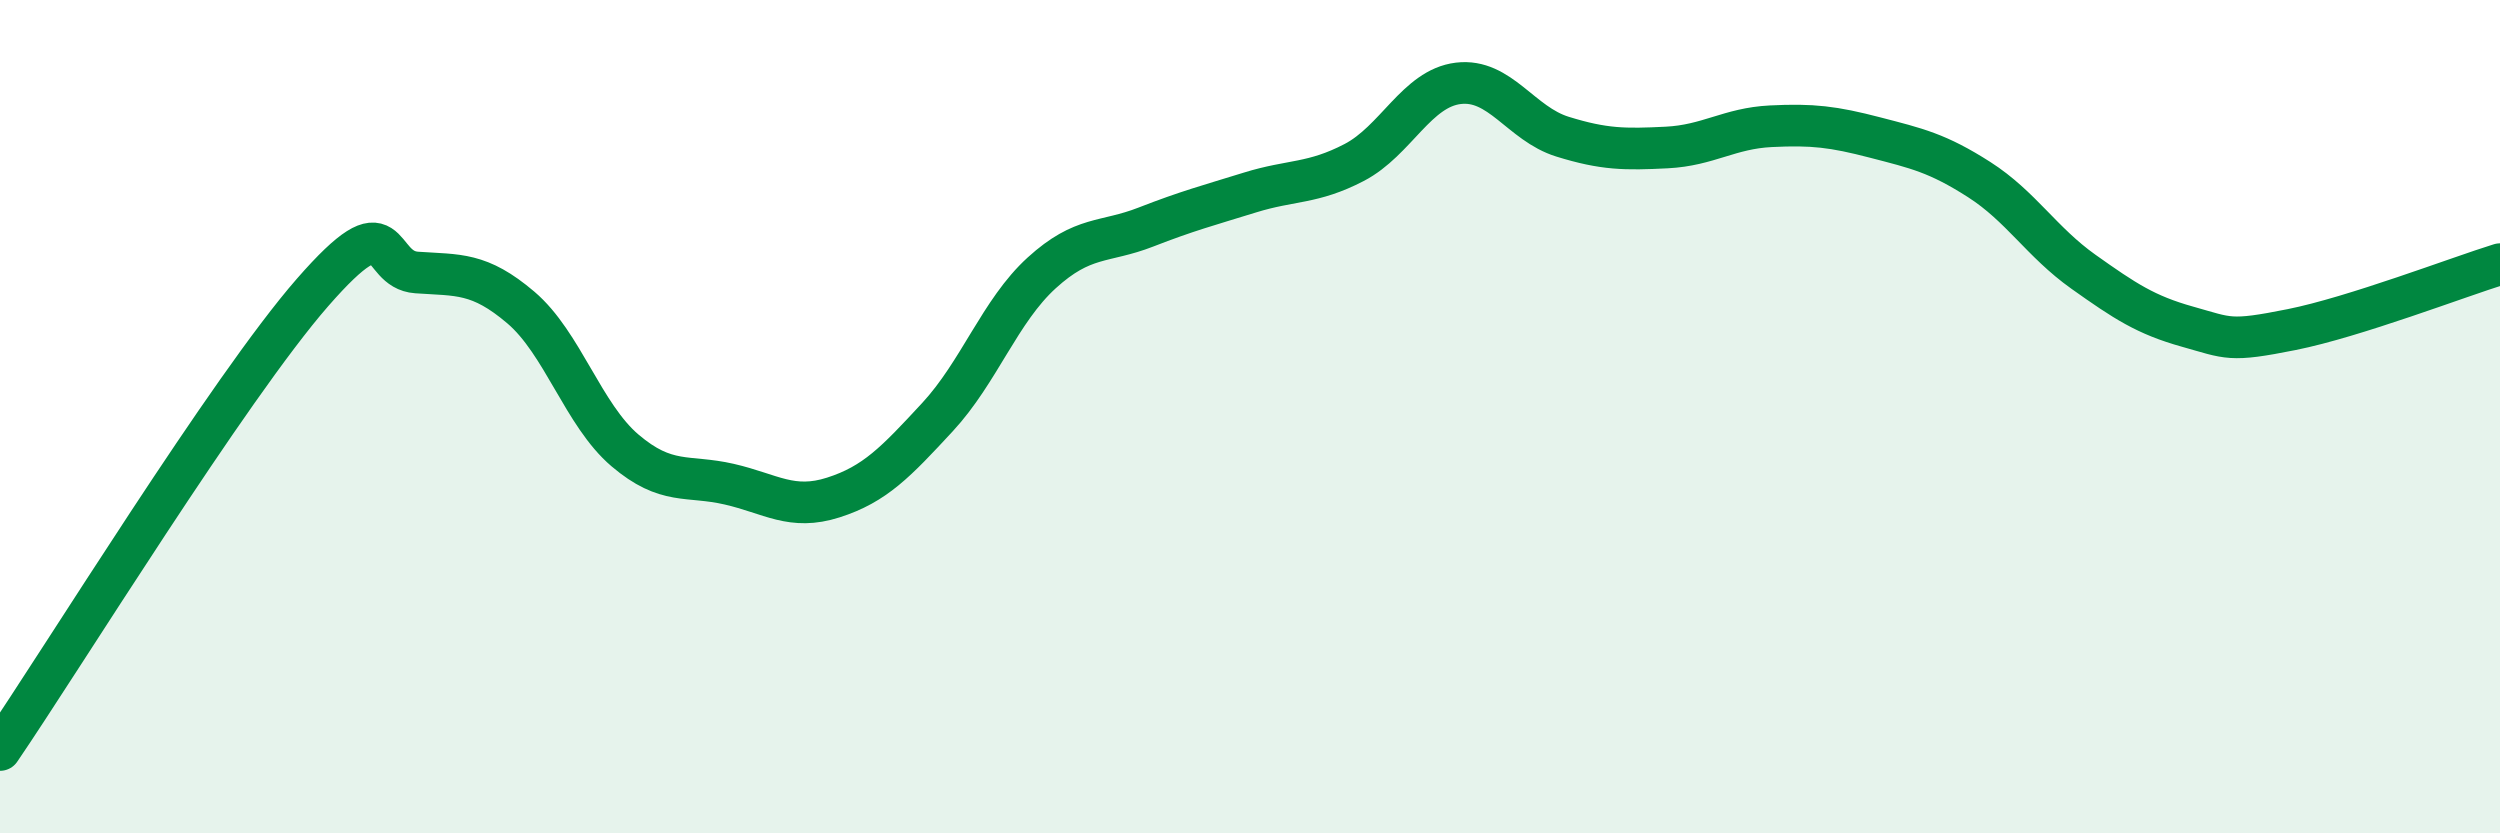
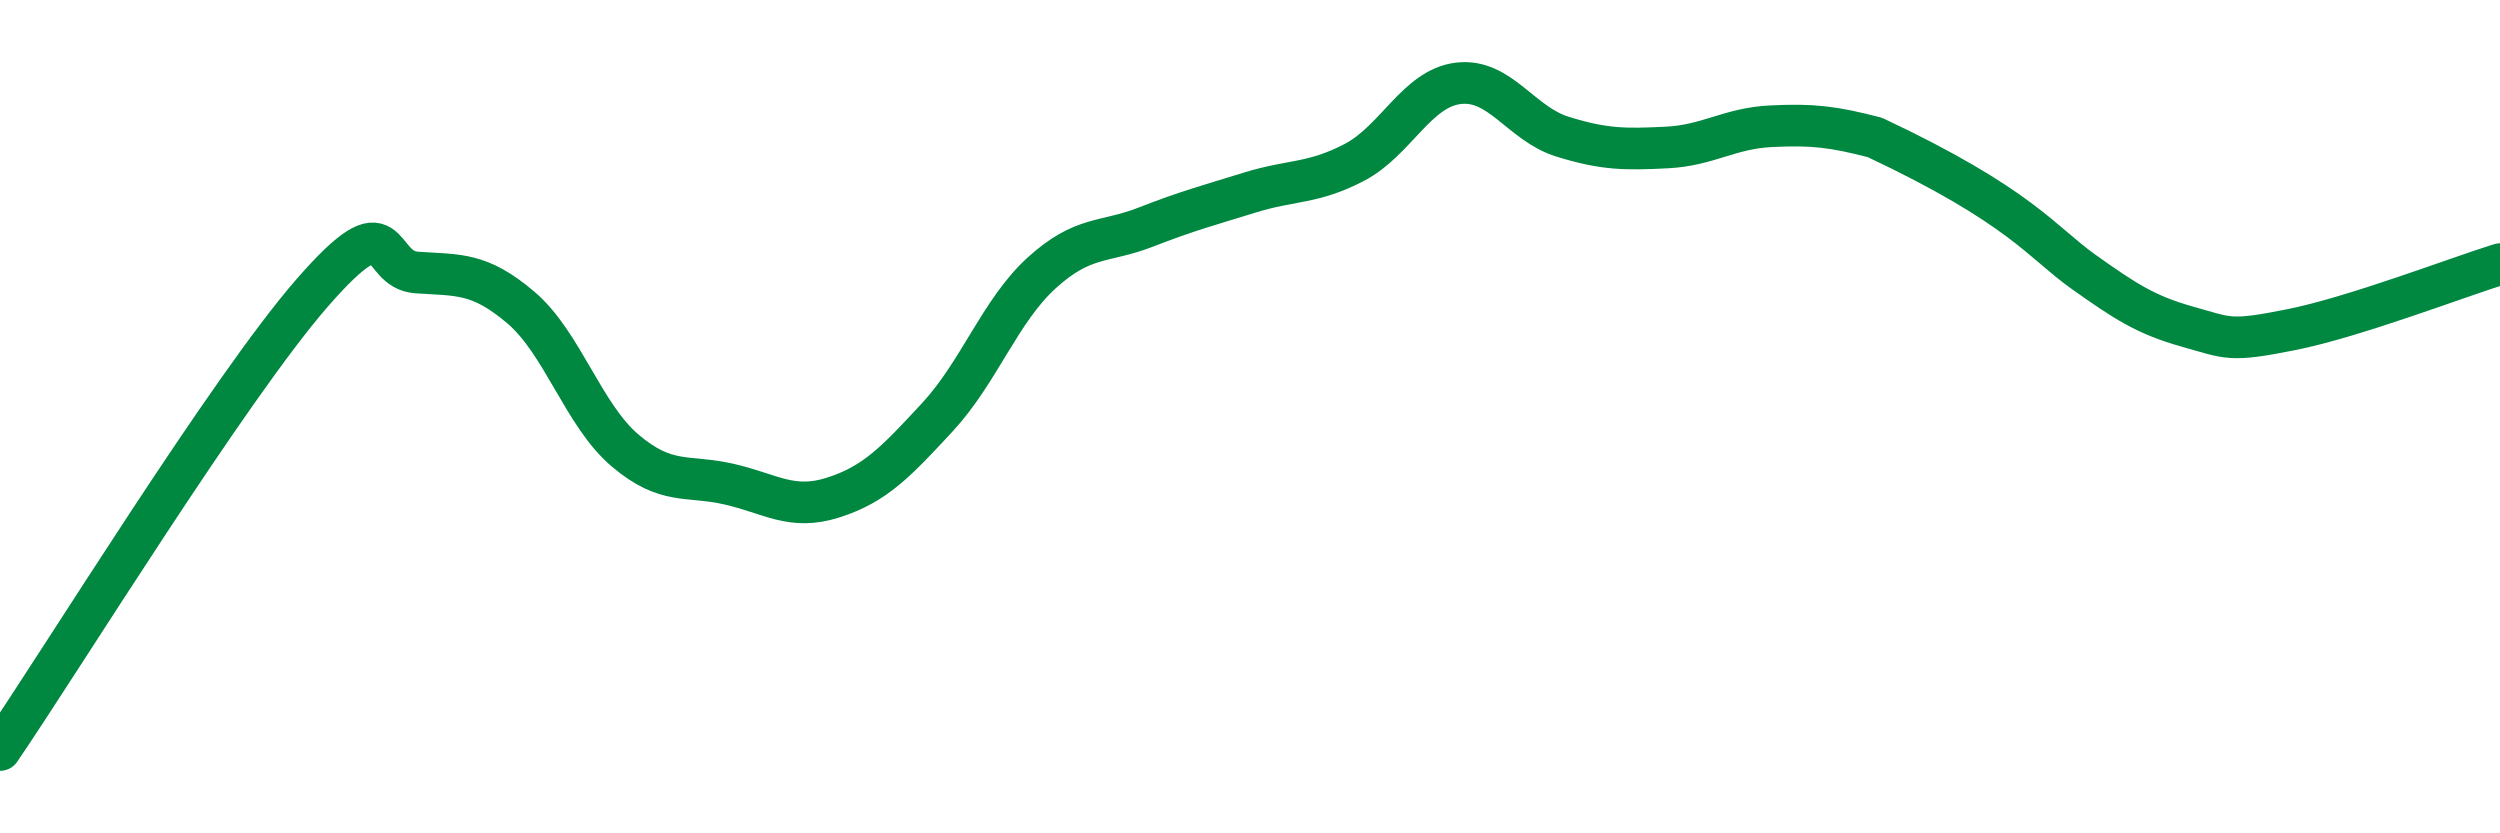
<svg xmlns="http://www.w3.org/2000/svg" width="60" height="20" viewBox="0 0 60 20">
-   <path d="M 0,18 C 1.5,15.8 5.5,9.31 7.5,7.02 C 9.5,4.73 9,6.47 10,6.54 C 11,6.61 11.5,6.53 12.5,7.38 C 13.5,8.23 14,9.96 15,10.81 C 16,11.66 16.5,11.39 17.5,11.62 C 18.5,11.85 19,12.26 20,11.94 C 21,11.62 21.5,11.09 22.5,10.01 C 23.5,8.93 24,7.46 25,6.55 C 26,5.64 26.5,5.84 27.5,5.45 C 28.5,5.06 29,4.93 30,4.62 C 31,4.31 31.5,4.42 32.5,3.9 C 33.5,3.38 34,2.12 35,2 C 36,1.88 36.5,2.97 37.5,3.28 C 38.5,3.59 39,3.59 40,3.54 C 41,3.49 41.5,3.08 42.5,3.03 C 43.5,2.98 44,3.04 45,3.3 C 46,3.56 46.5,3.67 47.5,4.31 C 48.5,4.95 49,5.81 50,6.52 C 51,7.23 51.5,7.56 52.5,7.84 C 53.5,8.12 53.5,8.21 55,7.91 C 56.5,7.61 59,6.65 60,6.34L60 20L0 20Z" fill="#008740" opacity="0.1" stroke-linecap="round" stroke-linejoin="round" />
-   <path d="M 0,18 C 1.5,15.8 5.5,9.31 7.5,7.02 C 9.5,4.73 9,6.47 10,6.54 C 11,6.61 11.5,6.53 12.5,7.38 C 13.5,8.23 14,9.96 15,10.81 C 16,11.66 16.5,11.39 17.5,11.62 C 18.5,11.85 19,12.26 20,11.94 C 21,11.62 21.5,11.09 22.5,10.01 C 23.5,8.93 24,7.46 25,6.55 C 26,5.64 26.5,5.84 27.5,5.45 C 28.5,5.06 29,4.93 30,4.62 C 31,4.31 31.5,4.42 32.5,3.9 C 33.5,3.38 34,2.12 35,2 C 36,1.88 36.5,2.97 37.5,3.28 C 38.5,3.59 39,3.59 40,3.54 C 41,3.49 41.5,3.08 42.5,3.03 C 43.5,2.98 44,3.04 45,3.3 C 46,3.56 46.5,3.67 47.5,4.31 C 48.5,4.95 49,5.81 50,6.52 C 51,7.23 51.5,7.56 52.5,7.84 C 53.5,8.12 53.5,8.21 55,7.91 C 56.5,7.61 59,6.65 60,6.34" stroke="#008740" stroke-width="1" fill="none" stroke-linecap="round" stroke-linejoin="round" />
+   <path d="M 0,18 C 1.5,15.8 5.5,9.31 7.5,7.02 C 9.5,4.73 9,6.47 10,6.54 C 11,6.61 11.5,6.53 12.5,7.38 C 13.5,8.23 14,9.96 15,10.81 C 16,11.66 16.5,11.39 17.5,11.62 C 18.5,11.85 19,12.26 20,11.94 C 21,11.62 21.5,11.09 22.5,10.01 C 23.5,8.93 24,7.46 25,6.55 C 26,5.64 26.5,5.84 27.5,5.45 C 28.5,5.06 29,4.93 30,4.62 C 31,4.31 31.5,4.42 32.5,3.9 C 33.5,3.38 34,2.12 35,2 C 36,1.88 36.5,2.97 37.5,3.28 C 38.5,3.59 39,3.59 40,3.54 C 41,3.49 41.5,3.08 42.5,3.03 C 43.5,2.98 44,3.04 45,3.3 C 48.5,4.95 49,5.81 50,6.52 C 51,7.23 51.5,7.56 52.5,7.84 C 53.5,8.12 53.5,8.21 55,7.91 C 56.5,7.61 59,6.65 60,6.34" stroke="#008740" stroke-width="1" fill="none" stroke-linecap="round" stroke-linejoin="round" />
</svg>